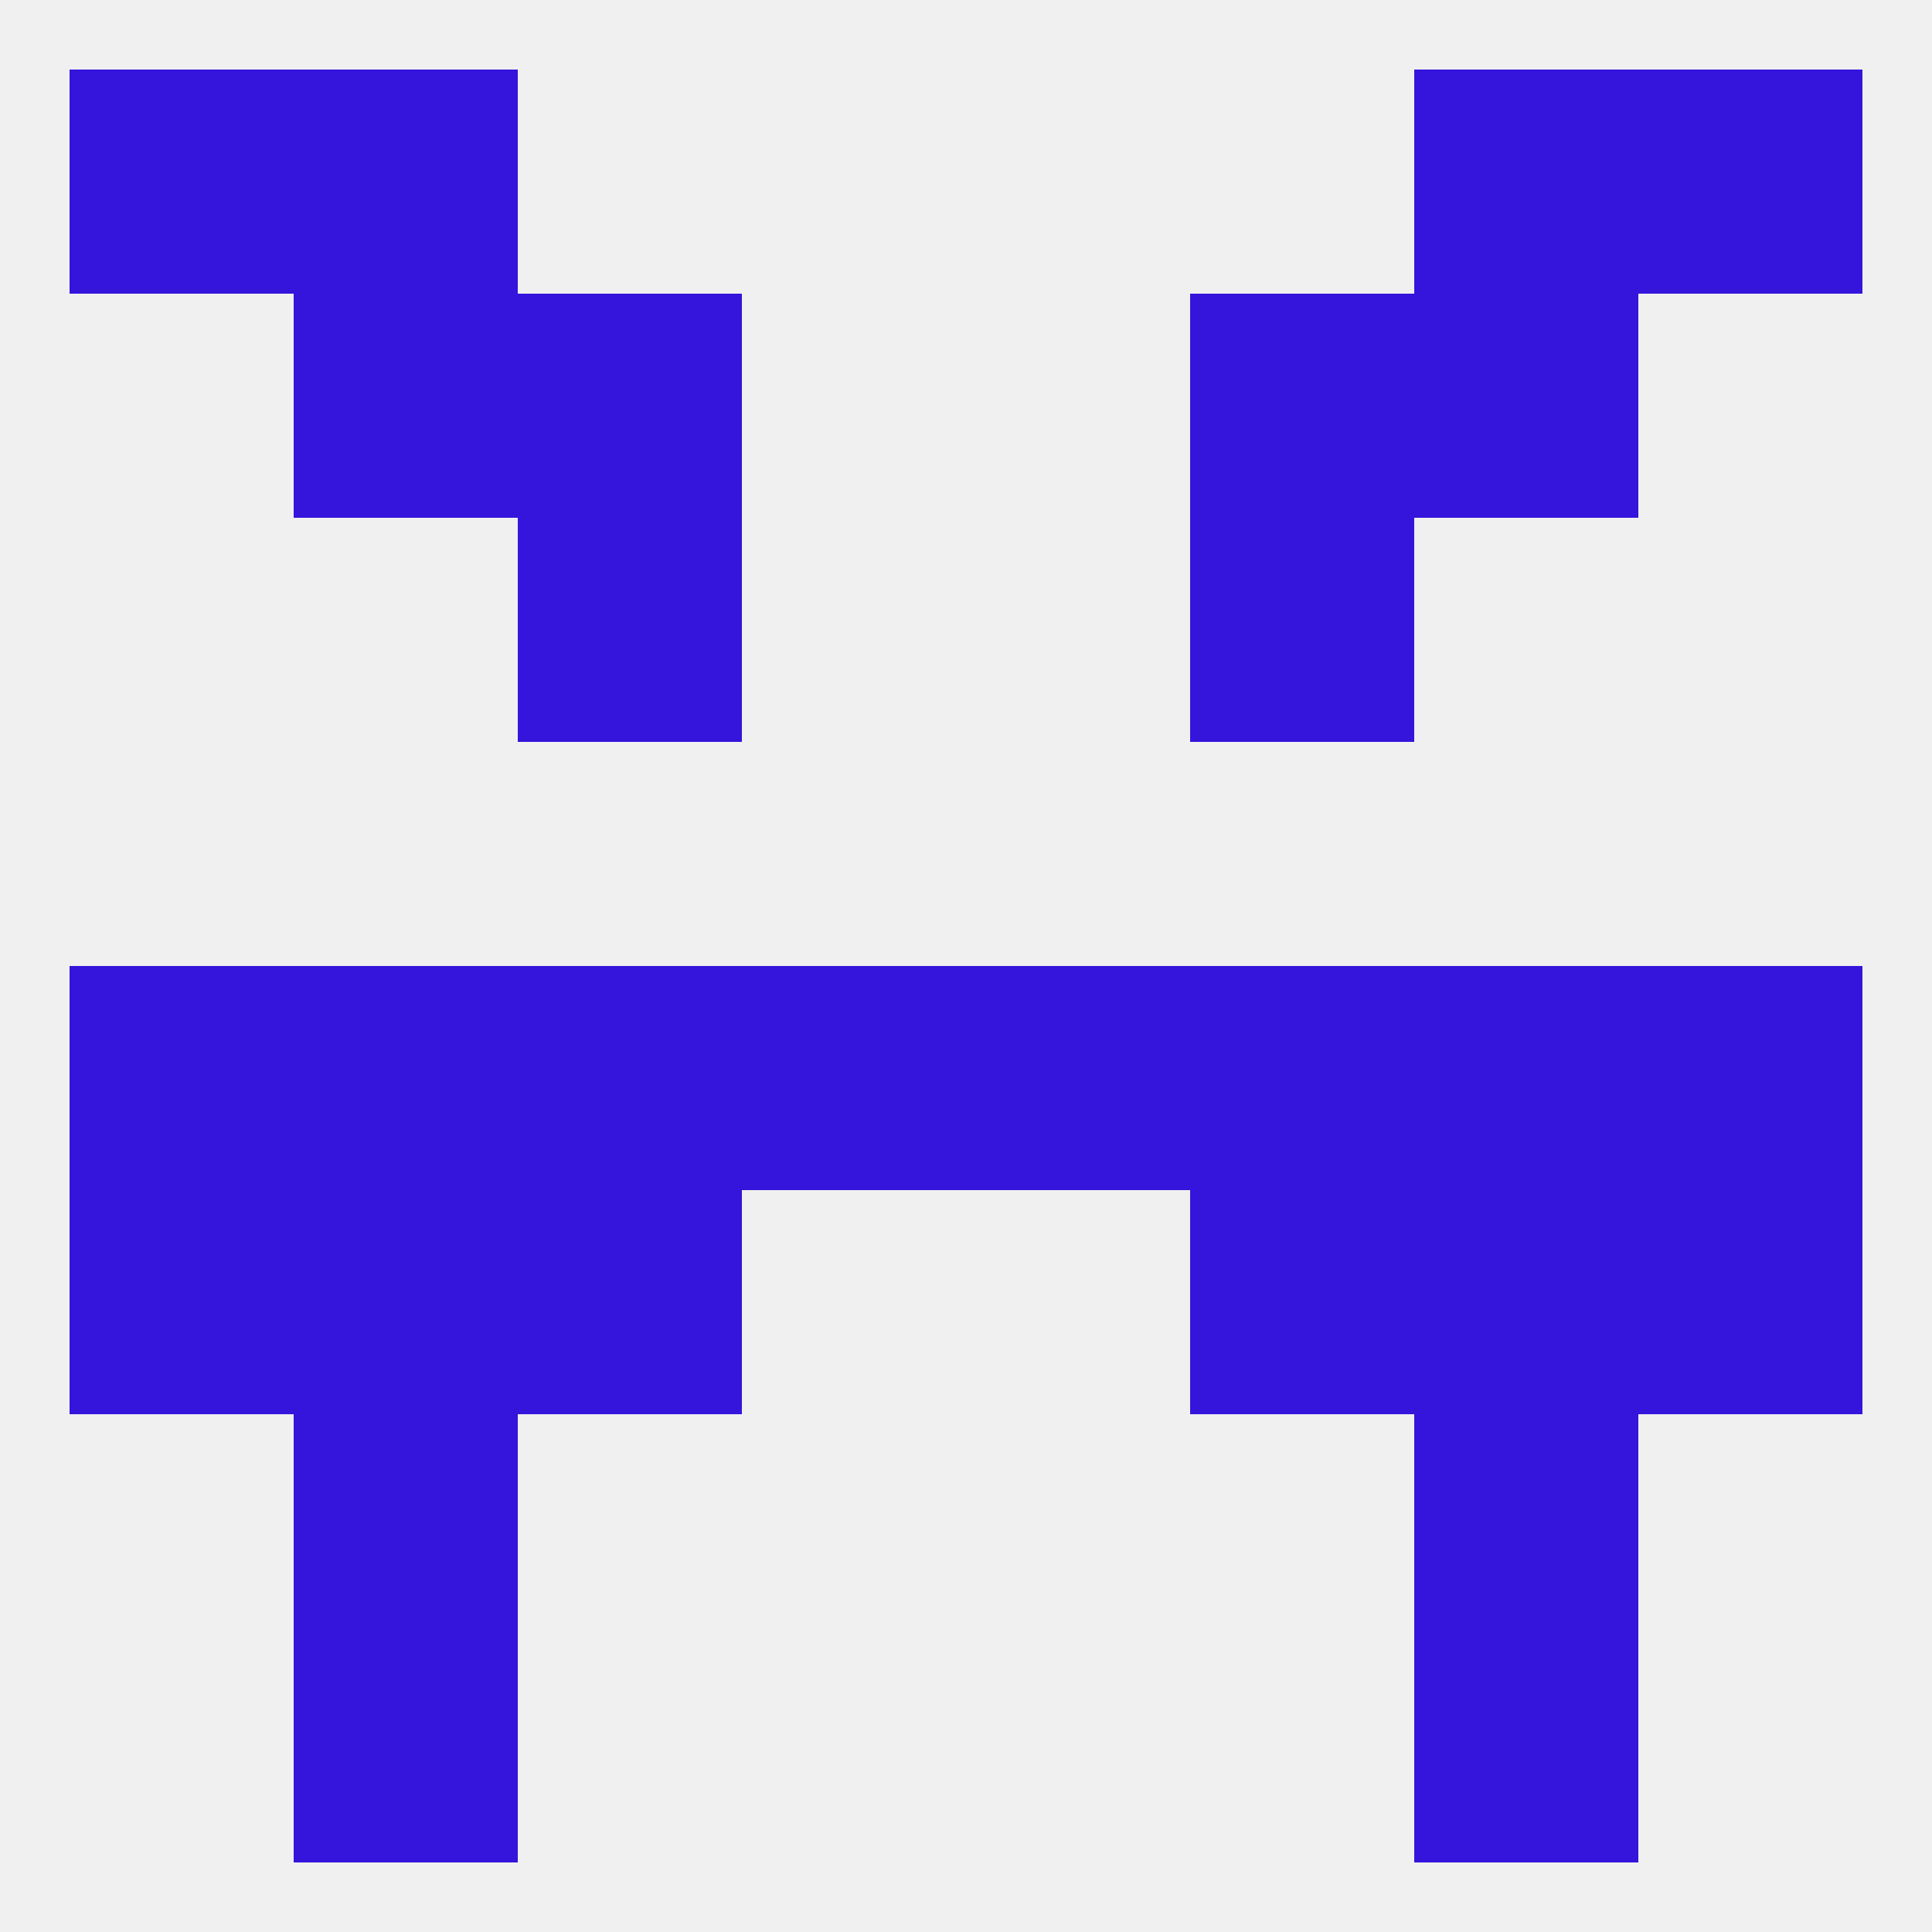
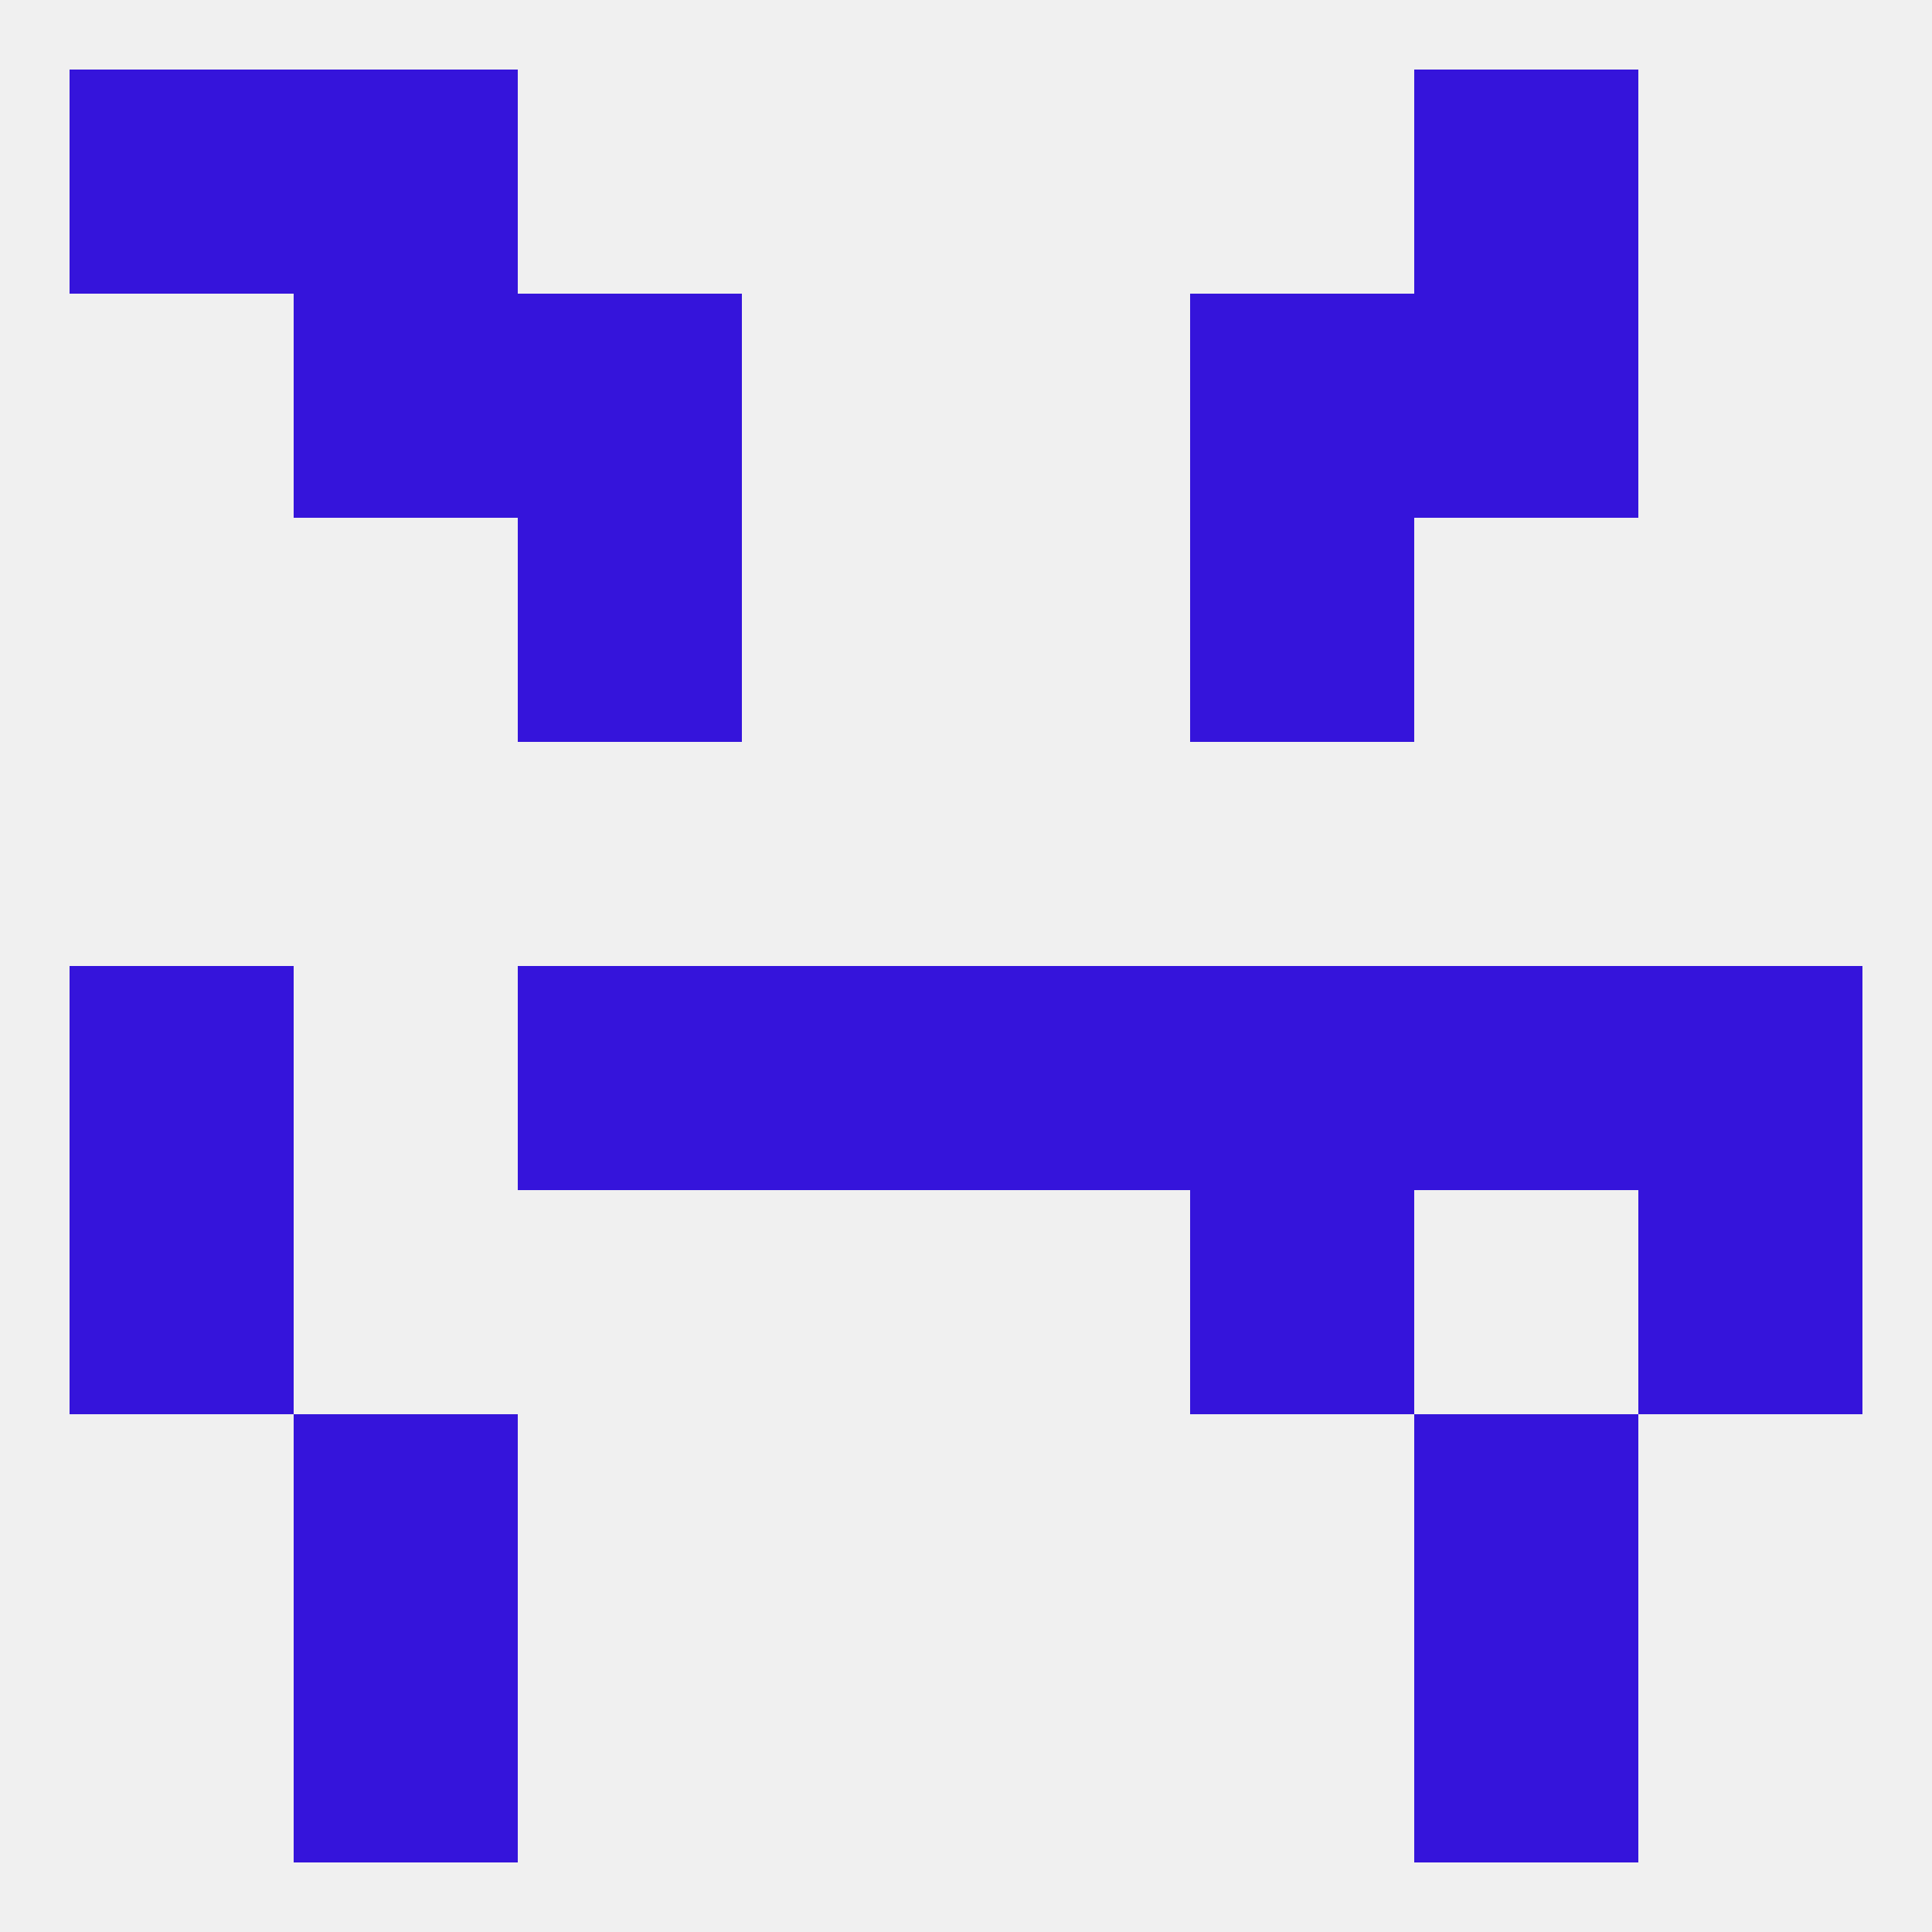
<svg xmlns="http://www.w3.org/2000/svg" version="1.1" baseprofile="full" width="250" height="250" viewBox="0 0 250 250">
  <rect width="100%" height="100%" fill="rgba(240,240,240,255)" />
  <rect x="154" y="67" width="29" height="29" fill="rgba(53,20,219,255)" />
  <rect x="67" y="67" width="29" height="29" fill="rgba(53,20,219,255)" />
-   <rect x="38" y="125" width="29" height="29" fill="rgba(53,20,219,255)" />
  <rect x="183" y="125" width="29" height="29" fill="rgba(53,20,219,255)" />
  <rect x="125" y="125" width="29" height="29" fill="rgba(53,20,219,255)" />
  <rect x="154" y="125" width="29" height="29" fill="rgba(53,20,219,255)" />
  <rect x="9" y="125" width="29" height="29" fill="rgba(53,20,219,255)" />
  <rect x="212" y="125" width="29" height="29" fill="rgba(53,20,219,255)" />
  <rect x="96" y="125" width="29" height="29" fill="rgba(53,20,219,255)" />
  <rect x="67" y="125" width="29" height="29" fill="rgba(53,20,219,255)" />
  <rect x="9" y="154" width="29" height="29" fill="rgba(53,20,219,255)" />
  <rect x="212" y="154" width="29" height="29" fill="rgba(53,20,219,255)" />
-   <rect x="67" y="154" width="29" height="29" fill="rgba(53,20,219,255)" />
  <rect x="154" y="154" width="29" height="29" fill="rgba(53,20,219,255)" />
-   <rect x="38" y="154" width="29" height="29" fill="rgba(53,20,219,255)" />
-   <rect x="183" y="154" width="29" height="29" fill="rgba(53,20,219,255)" />
  <rect x="38" y="183" width="29" height="29" fill="rgba(53,20,219,255)" />
  <rect x="183" y="183" width="29" height="29" fill="rgba(53,20,219,255)" />
  <rect x="38" y="212" width="29" height="29" fill="rgba(53,20,219,255)" />
  <rect x="183" y="212" width="29" height="29" fill="rgba(53,20,219,255)" />
  <rect x="9" y="9" width="29" height="29" fill="rgba(53,20,219,255)" />
-   <rect x="212" y="9" width="29" height="29" fill="rgba(53,20,219,255)" />
  <rect x="38" y="9" width="29" height="29" fill="rgba(53,20,219,255)" />
  <rect x="183" y="9" width="29" height="29" fill="rgba(53,20,219,255)" />
  <rect x="38" y="38" width="29" height="29" fill="rgba(53,20,219,255)" />
  <rect x="183" y="38" width="29" height="29" fill="rgba(53,20,219,255)" />
  <rect x="67" y="38" width="29" height="29" fill="rgba(53,20,219,255)" />
  <rect x="154" y="38" width="29" height="29" fill="rgba(53,20,219,255)" />
</svg>